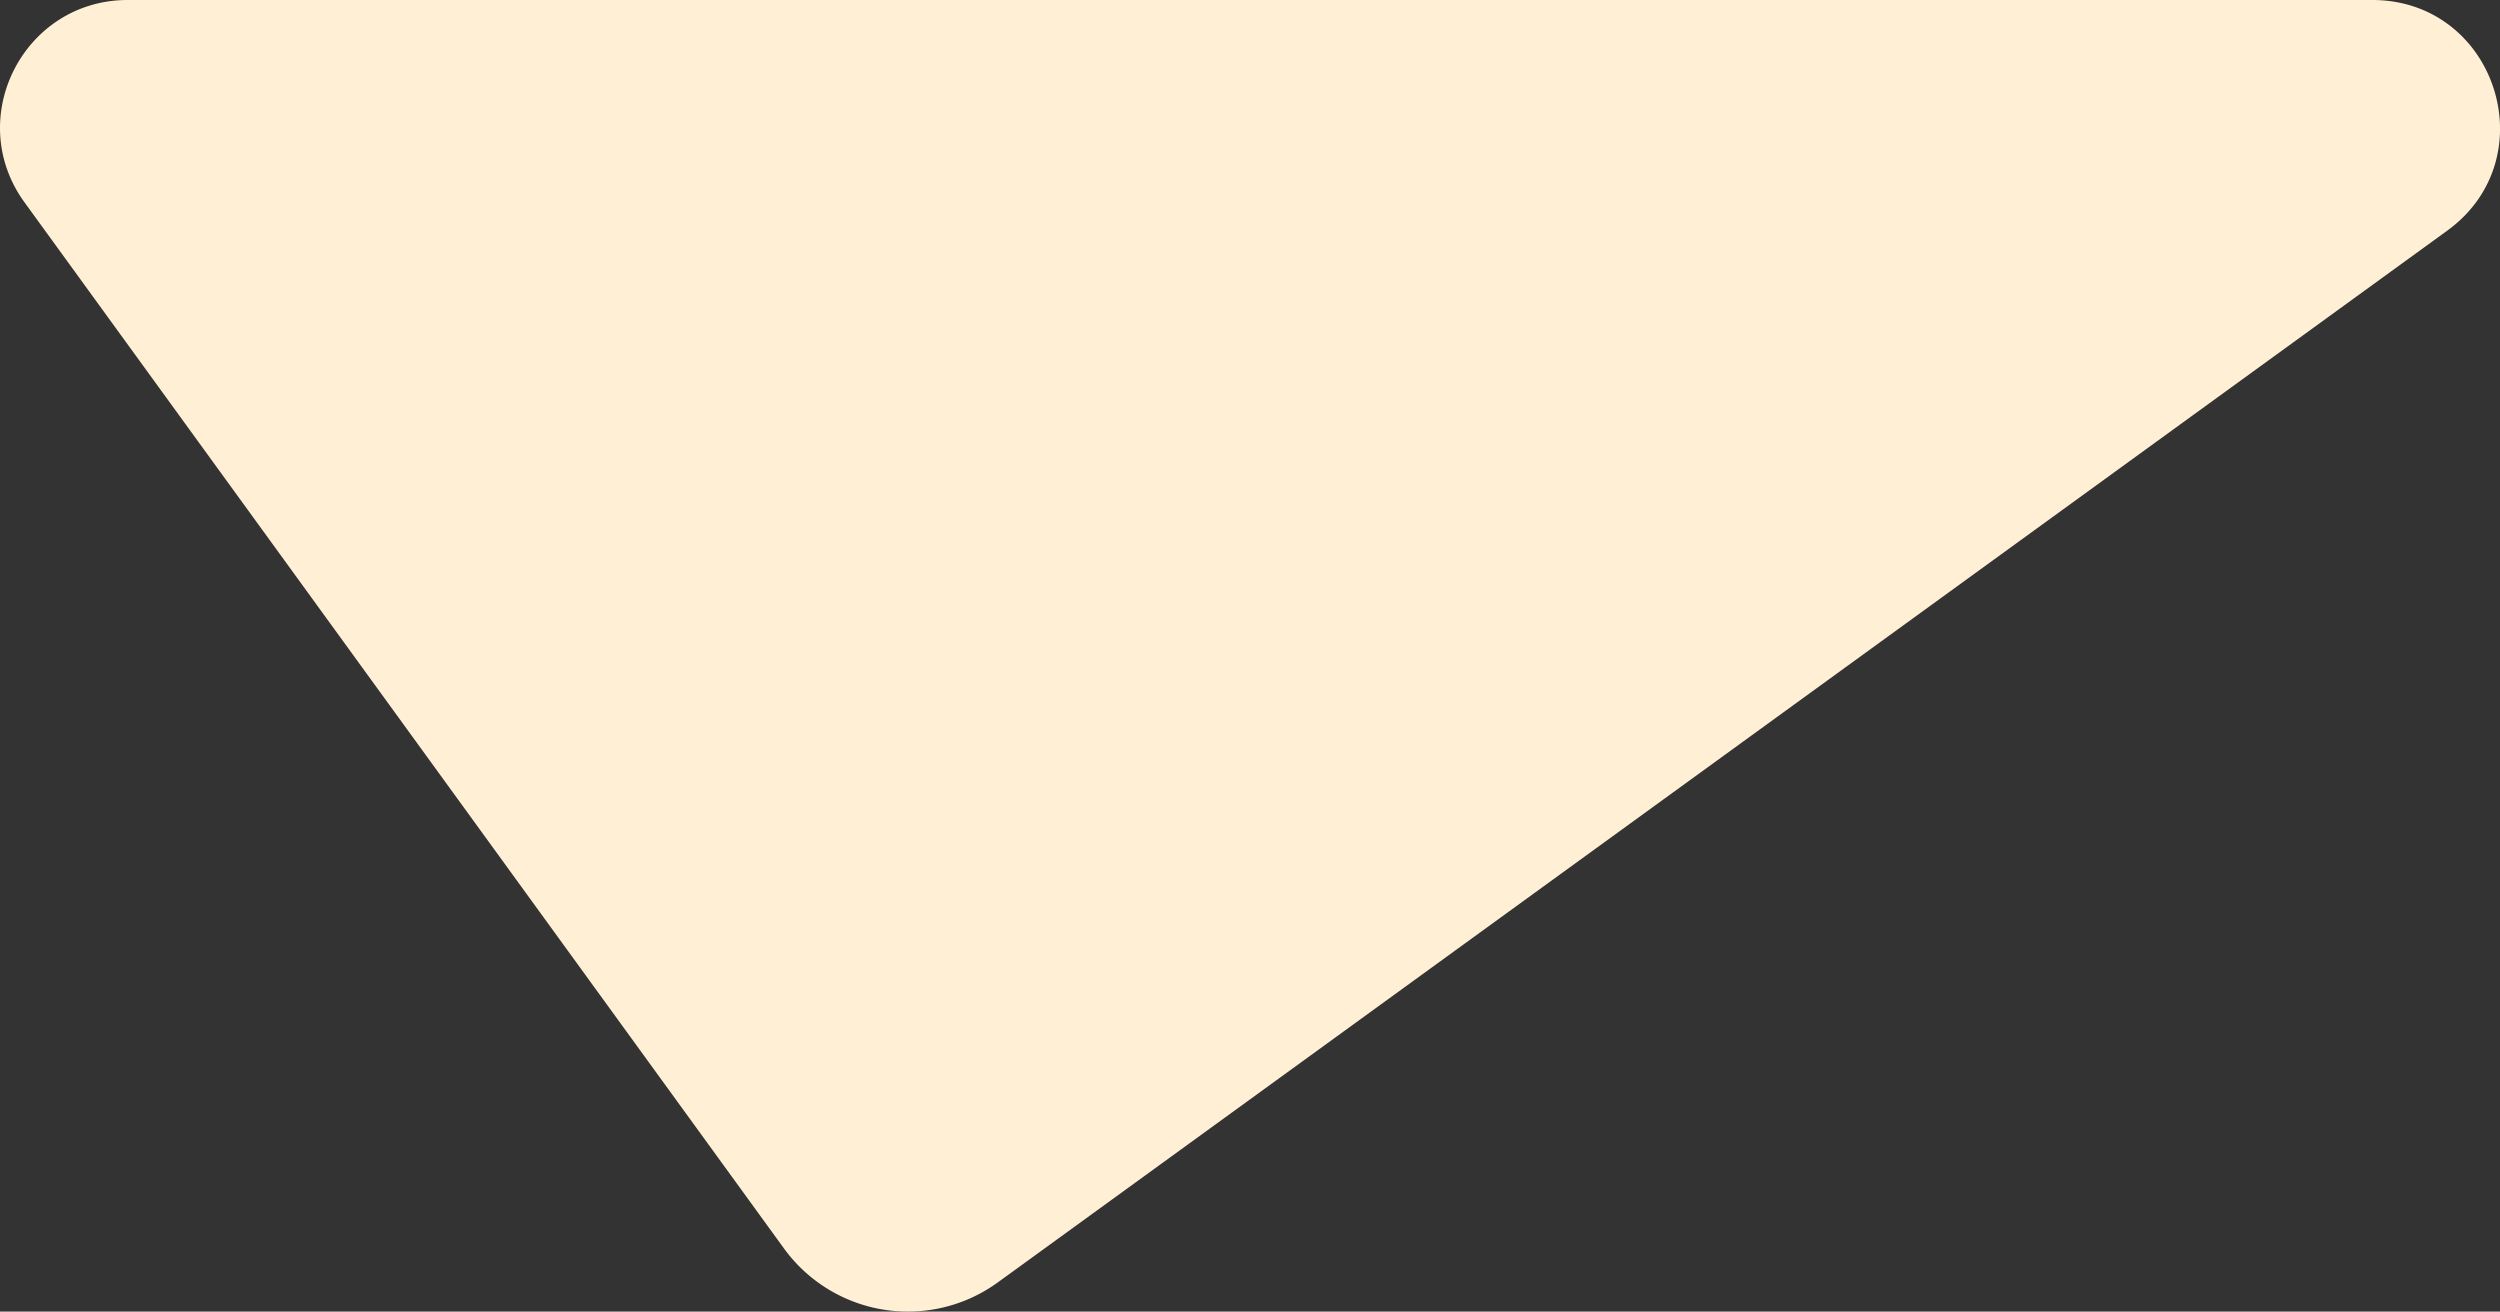
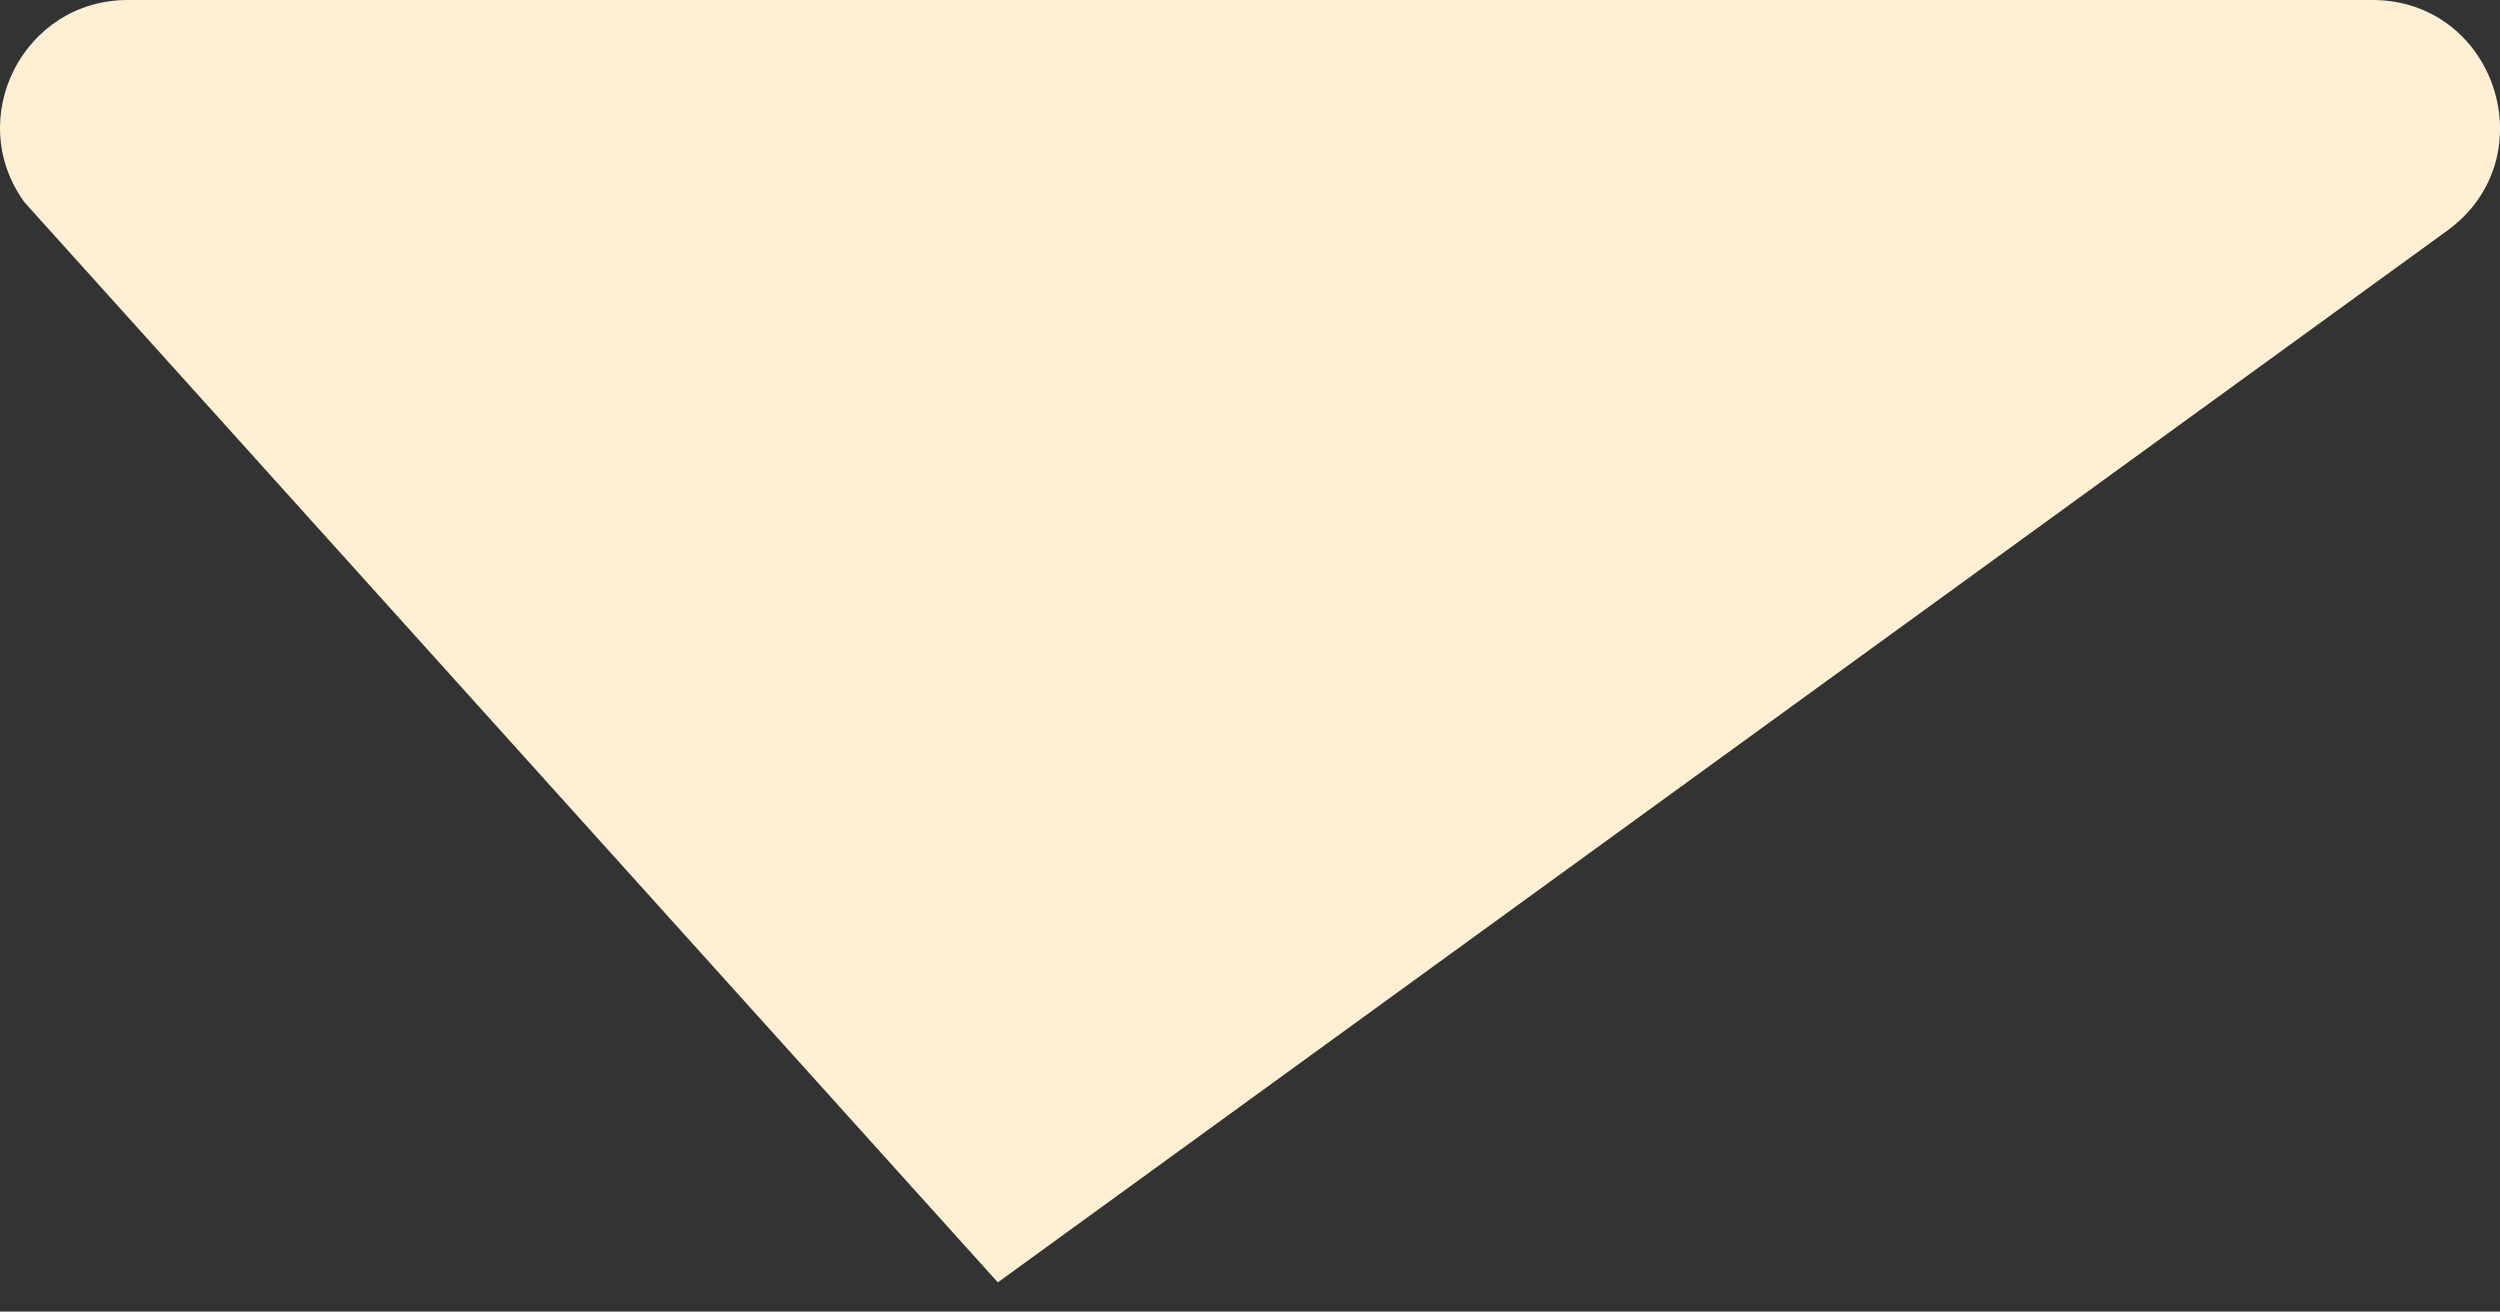
<svg xmlns="http://www.w3.org/2000/svg" viewBox="0 0 1481.27 777.13">
  <rect x="0" y="0" width="1481.27" height="777.13" fill="#333333" stroke="none" />
  <defs>
    <style>.cls-1{fill:#fff0d5;}</style>
  </defs>
  <g id="Слой_2" data-name="Слой 2">
    <g id="Слой_1-2" data-name="Слой 1">
-       <path class="cls-1" d="M1450,136.67,591.22,759.82a90.74,90.74,0,0,1-126.73-20.13L14.54,119.91C-21.71,70,14,0,75.67,0H1405.59C1478.79,0,1509.2,93.68,1450,136.67Z" />
+       <path class="cls-1" d="M1450,136.67,591.22,759.82L14.54,119.91C-21.71,70,14,0,75.67,0H1405.59C1478.79,0,1509.2,93.68,1450,136.67Z" />
    </g>
  </g>
</svg>